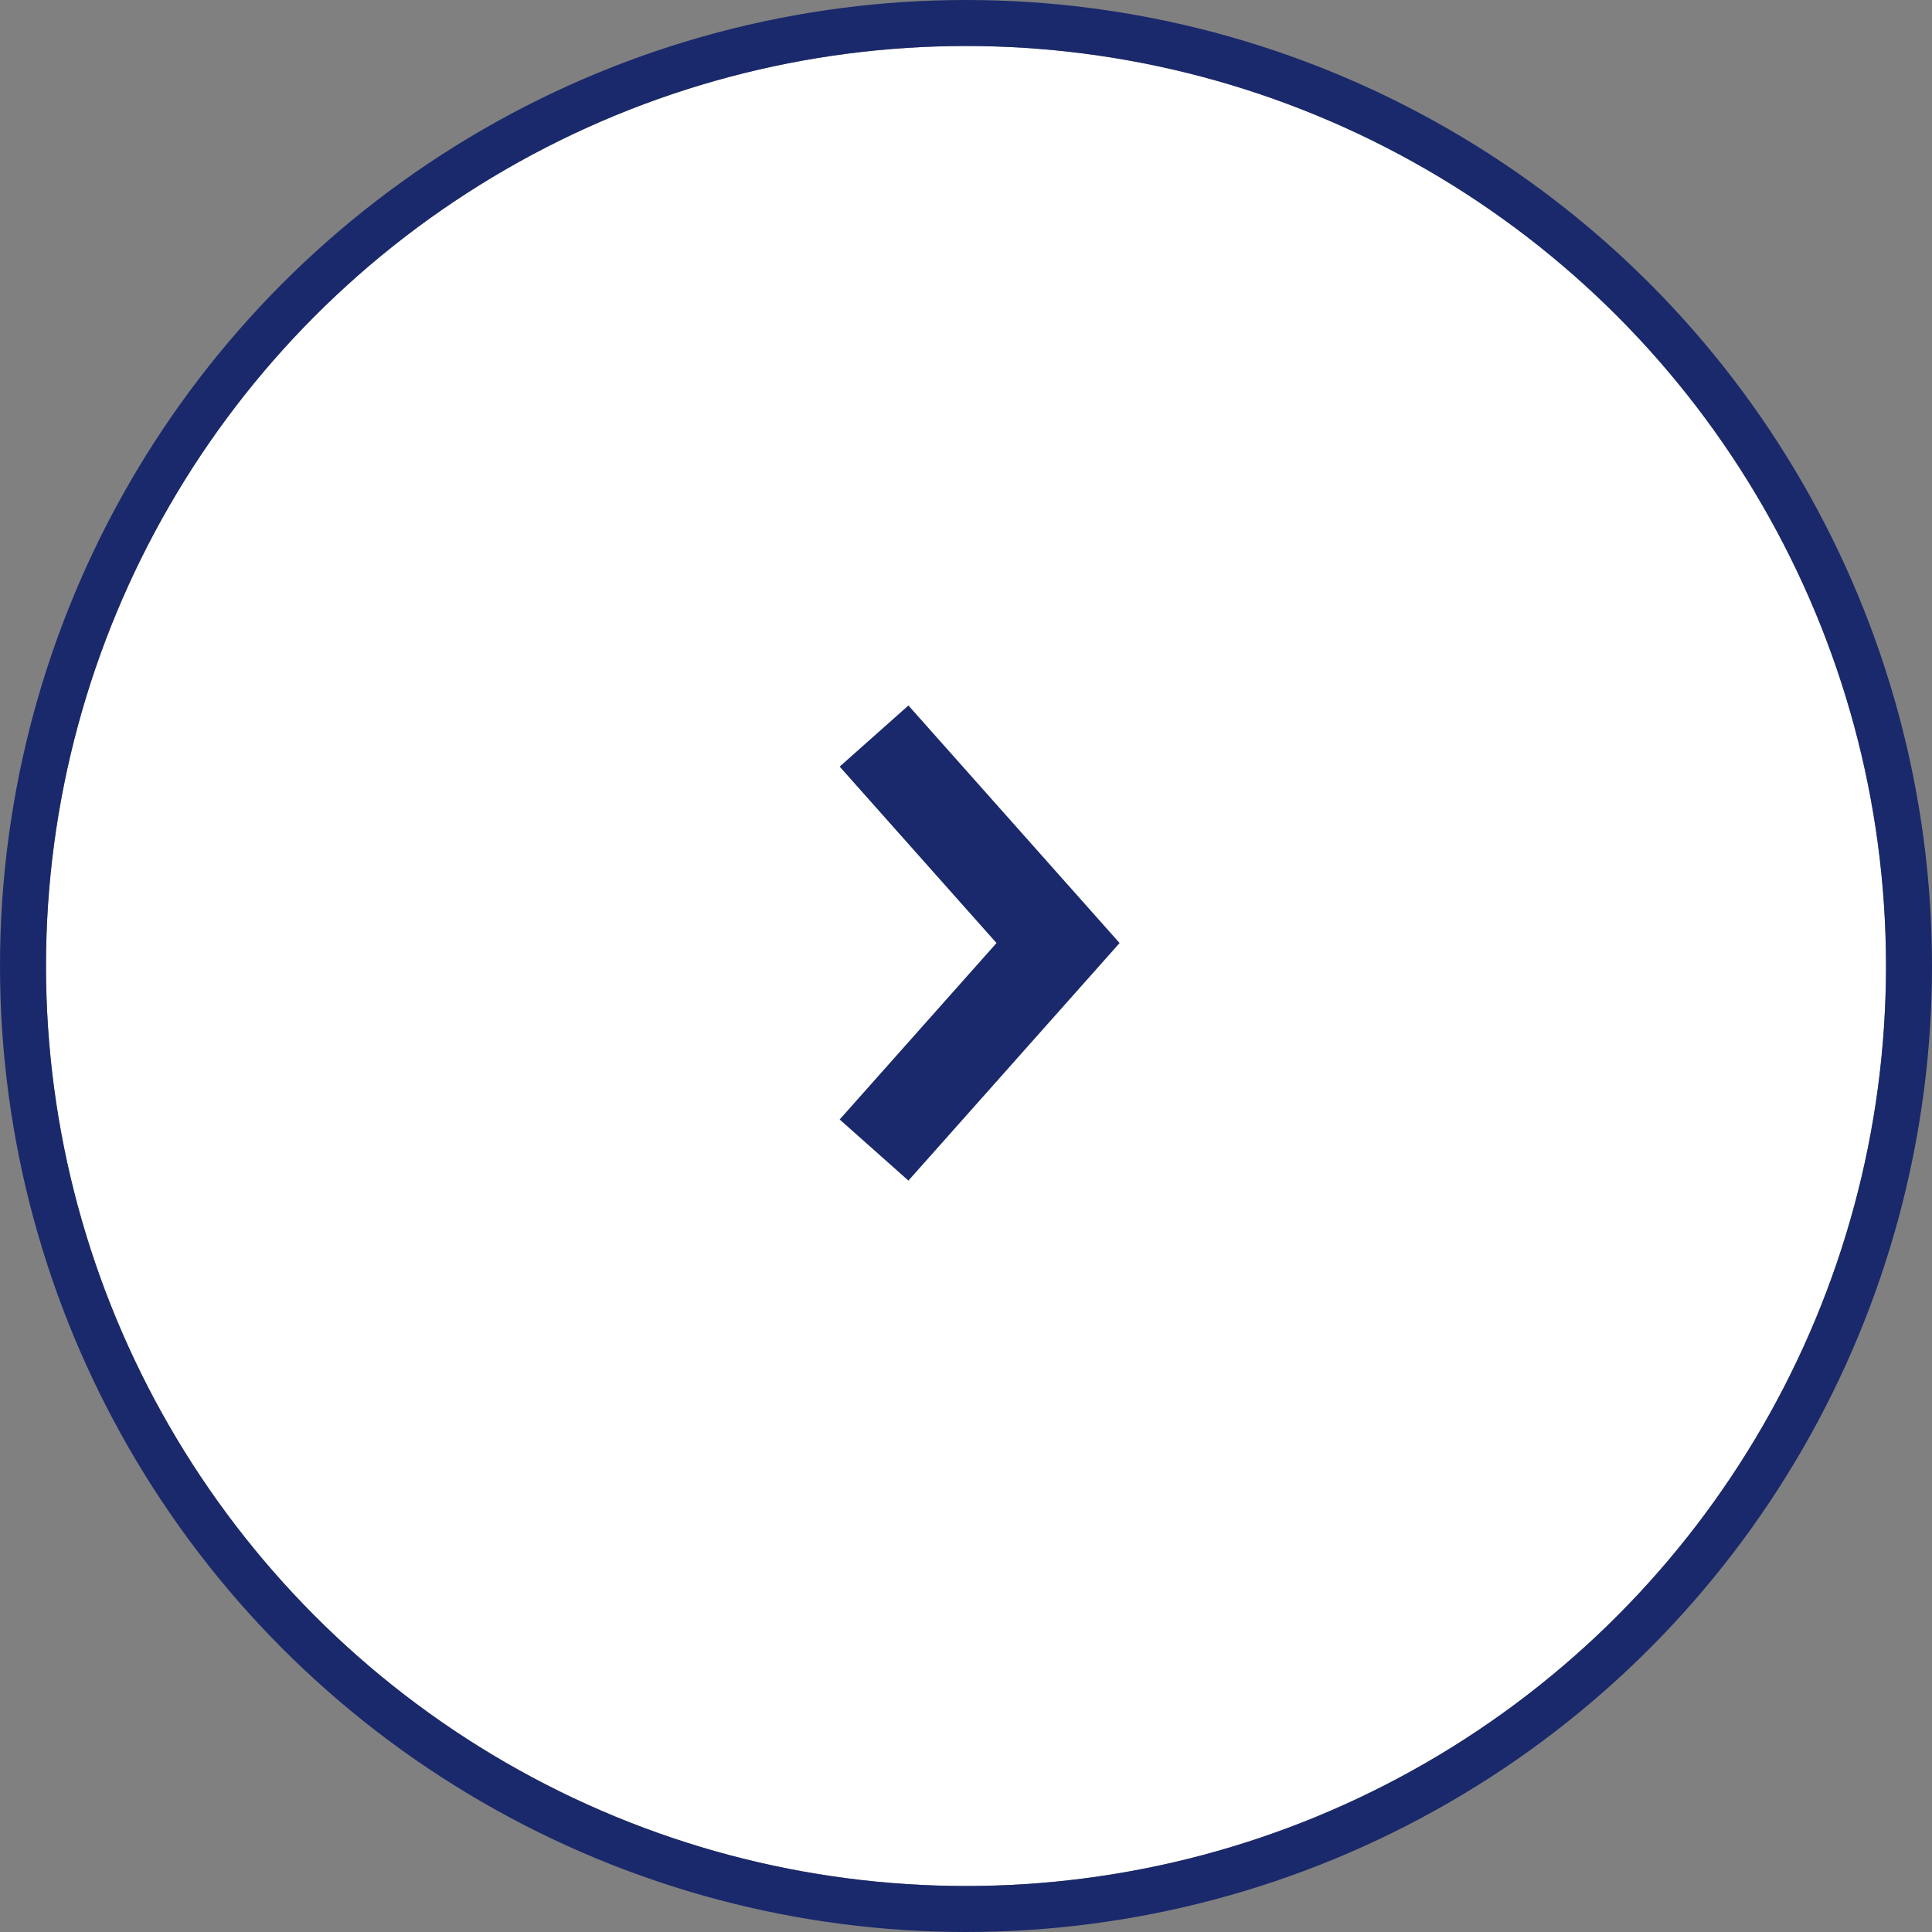
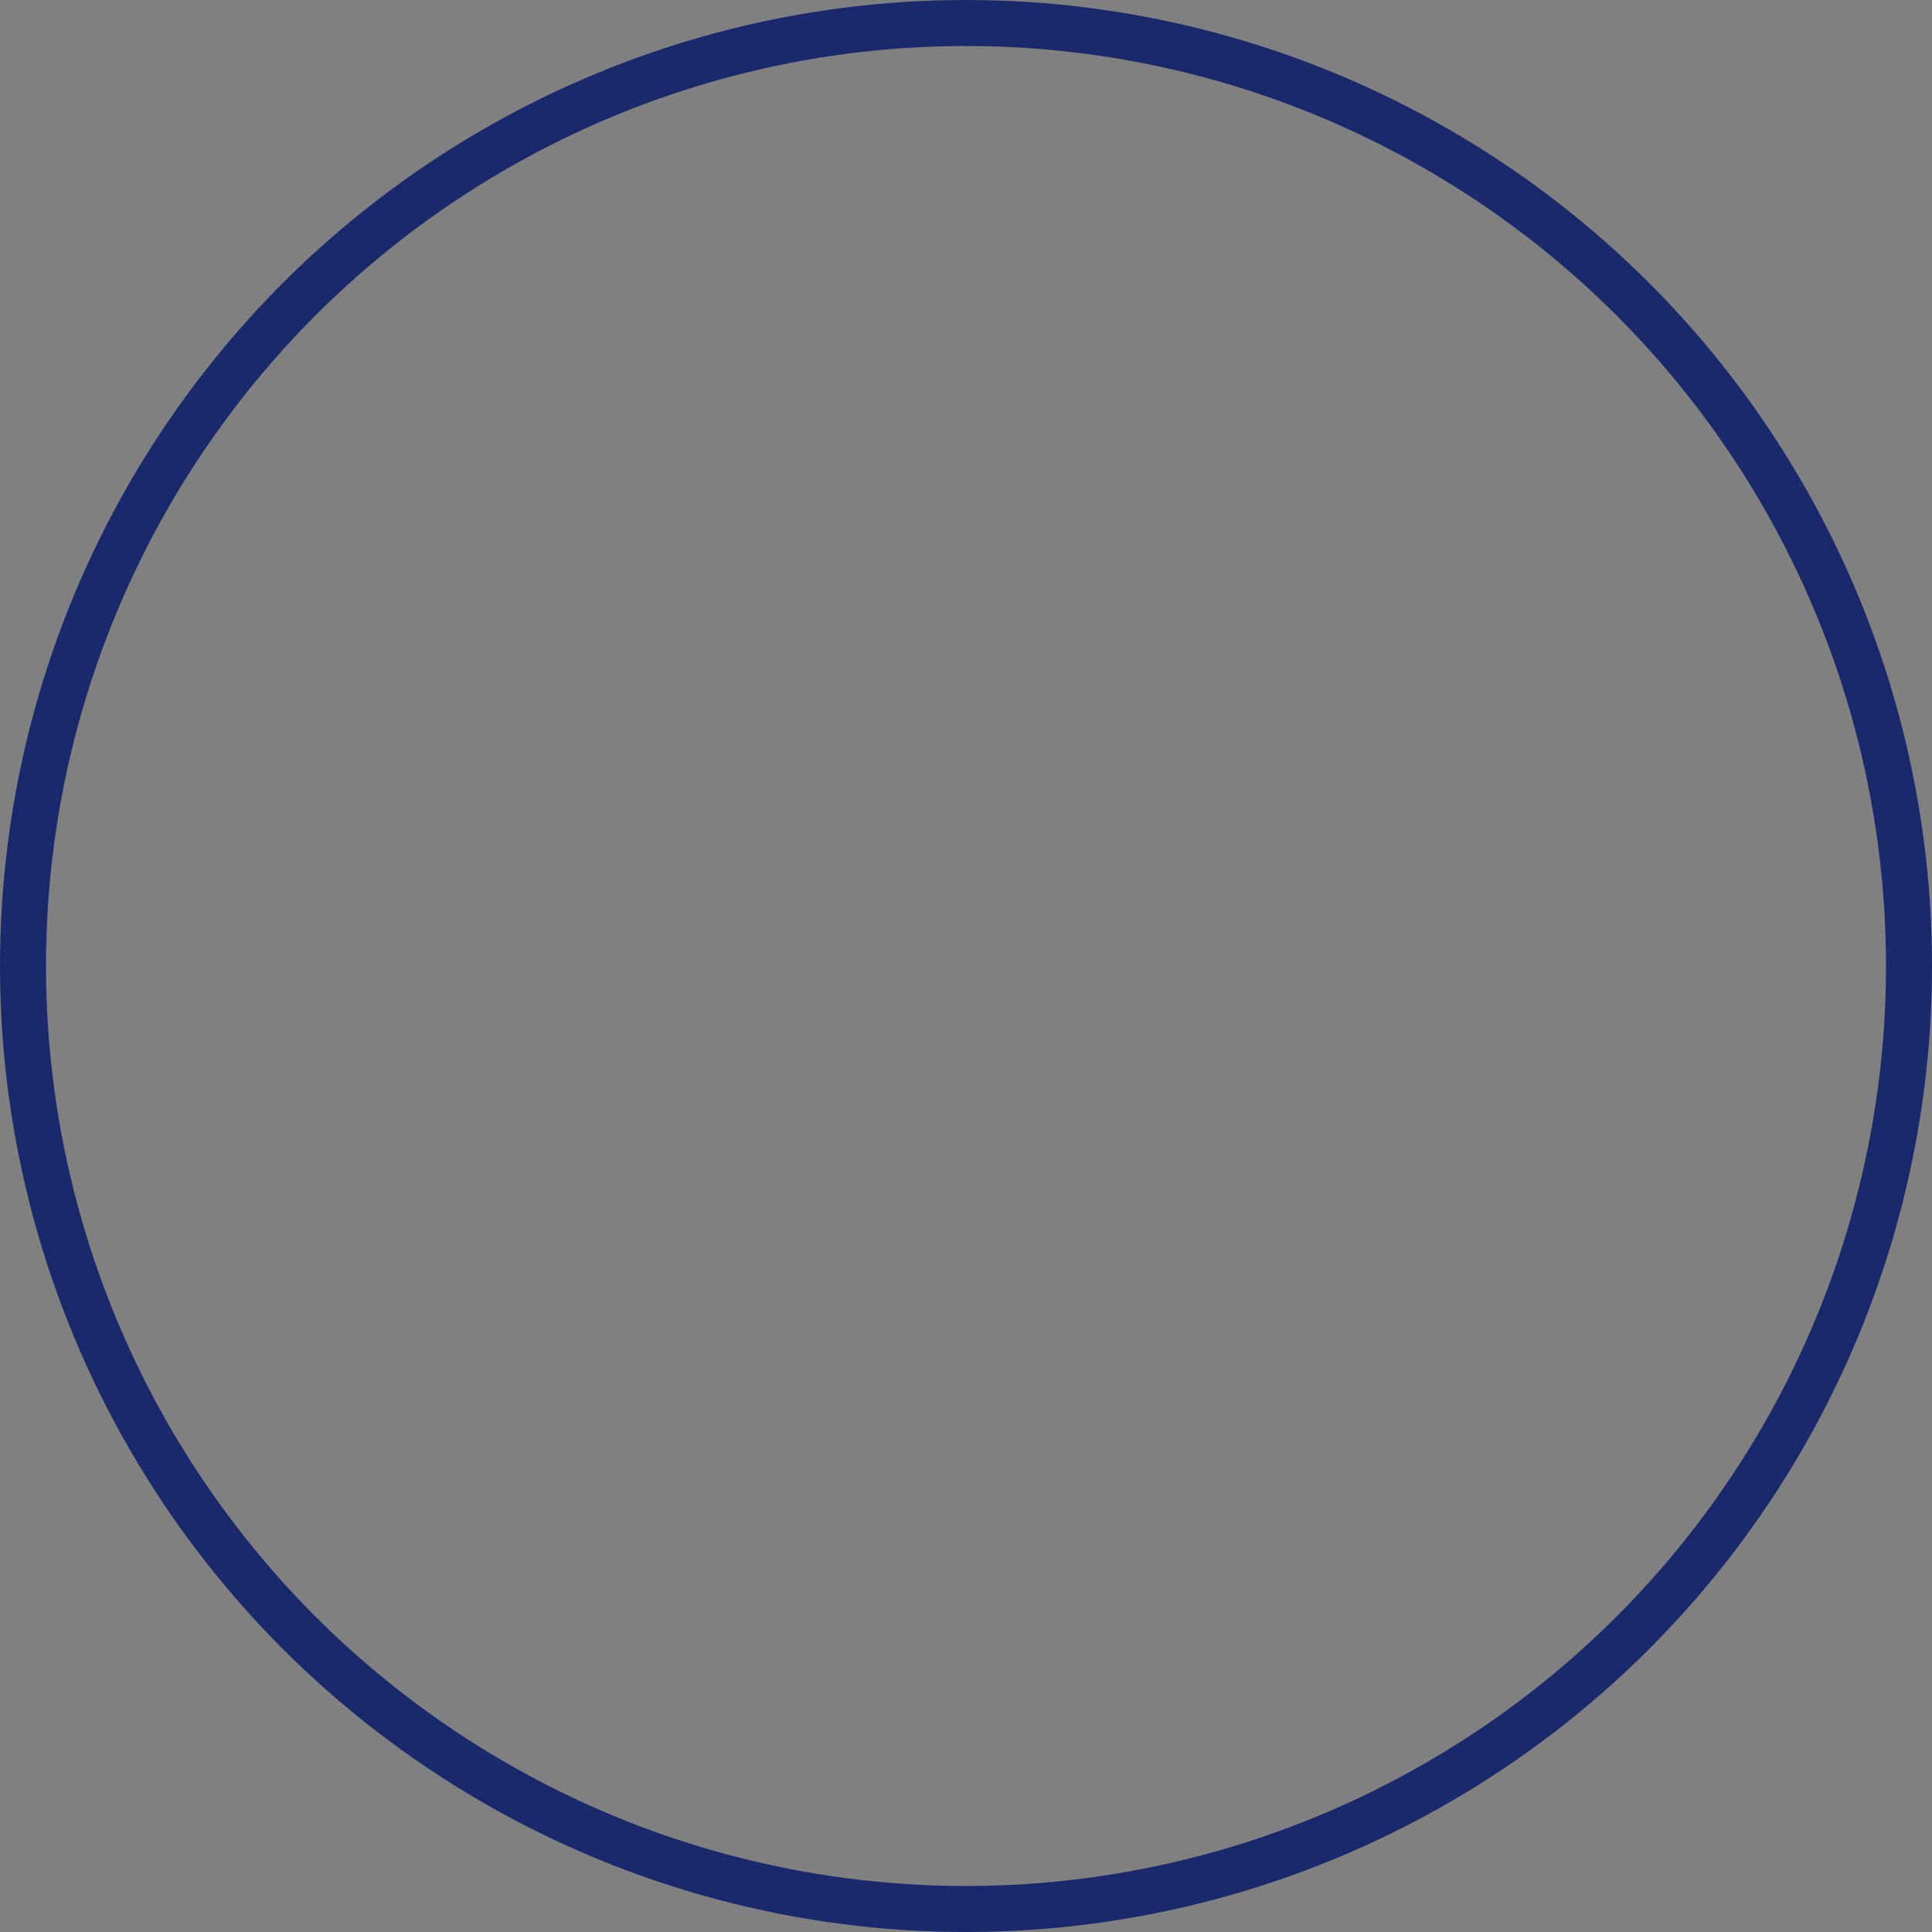
<svg xmlns="http://www.w3.org/2000/svg" width="42" height="42" viewBox="0 0 42 42">
  <rect x="0" y="0" width="42" height="42" fill="#808080" stroke="none" />
  <defs>
    <style>
      .cls-1 {
        fill: #fff;
      }

      .cls-1, .cls-2 {
        stroke: #1a296b;
      }

      .cls-2, .cls-4 {
        fill: none;
      }

      .cls-2 {
        stroke-width: 2px;
      }

      .cls-3 {
        stroke: none;
      }
    </style>
  </defs>
  <g id="prev" transform="translate(-1010 -5676)">
    <g id="楕円形_28" data-name="楕円形 28" class="cls-1" transform="translate(1011 5677)">
-       <circle class="cls-3" cx="20" cy="20" r="20" />
      <circle class="cls-4" cx="20" cy="20" r="20.5" />
    </g>
-     <path id="パス_12" data-name="パス 12" class="cls-2" d="M1799.956,317.985l4,4.5-4,4.5" transform="translate(-770.955 5374.016)" />
  </g>
</svg>